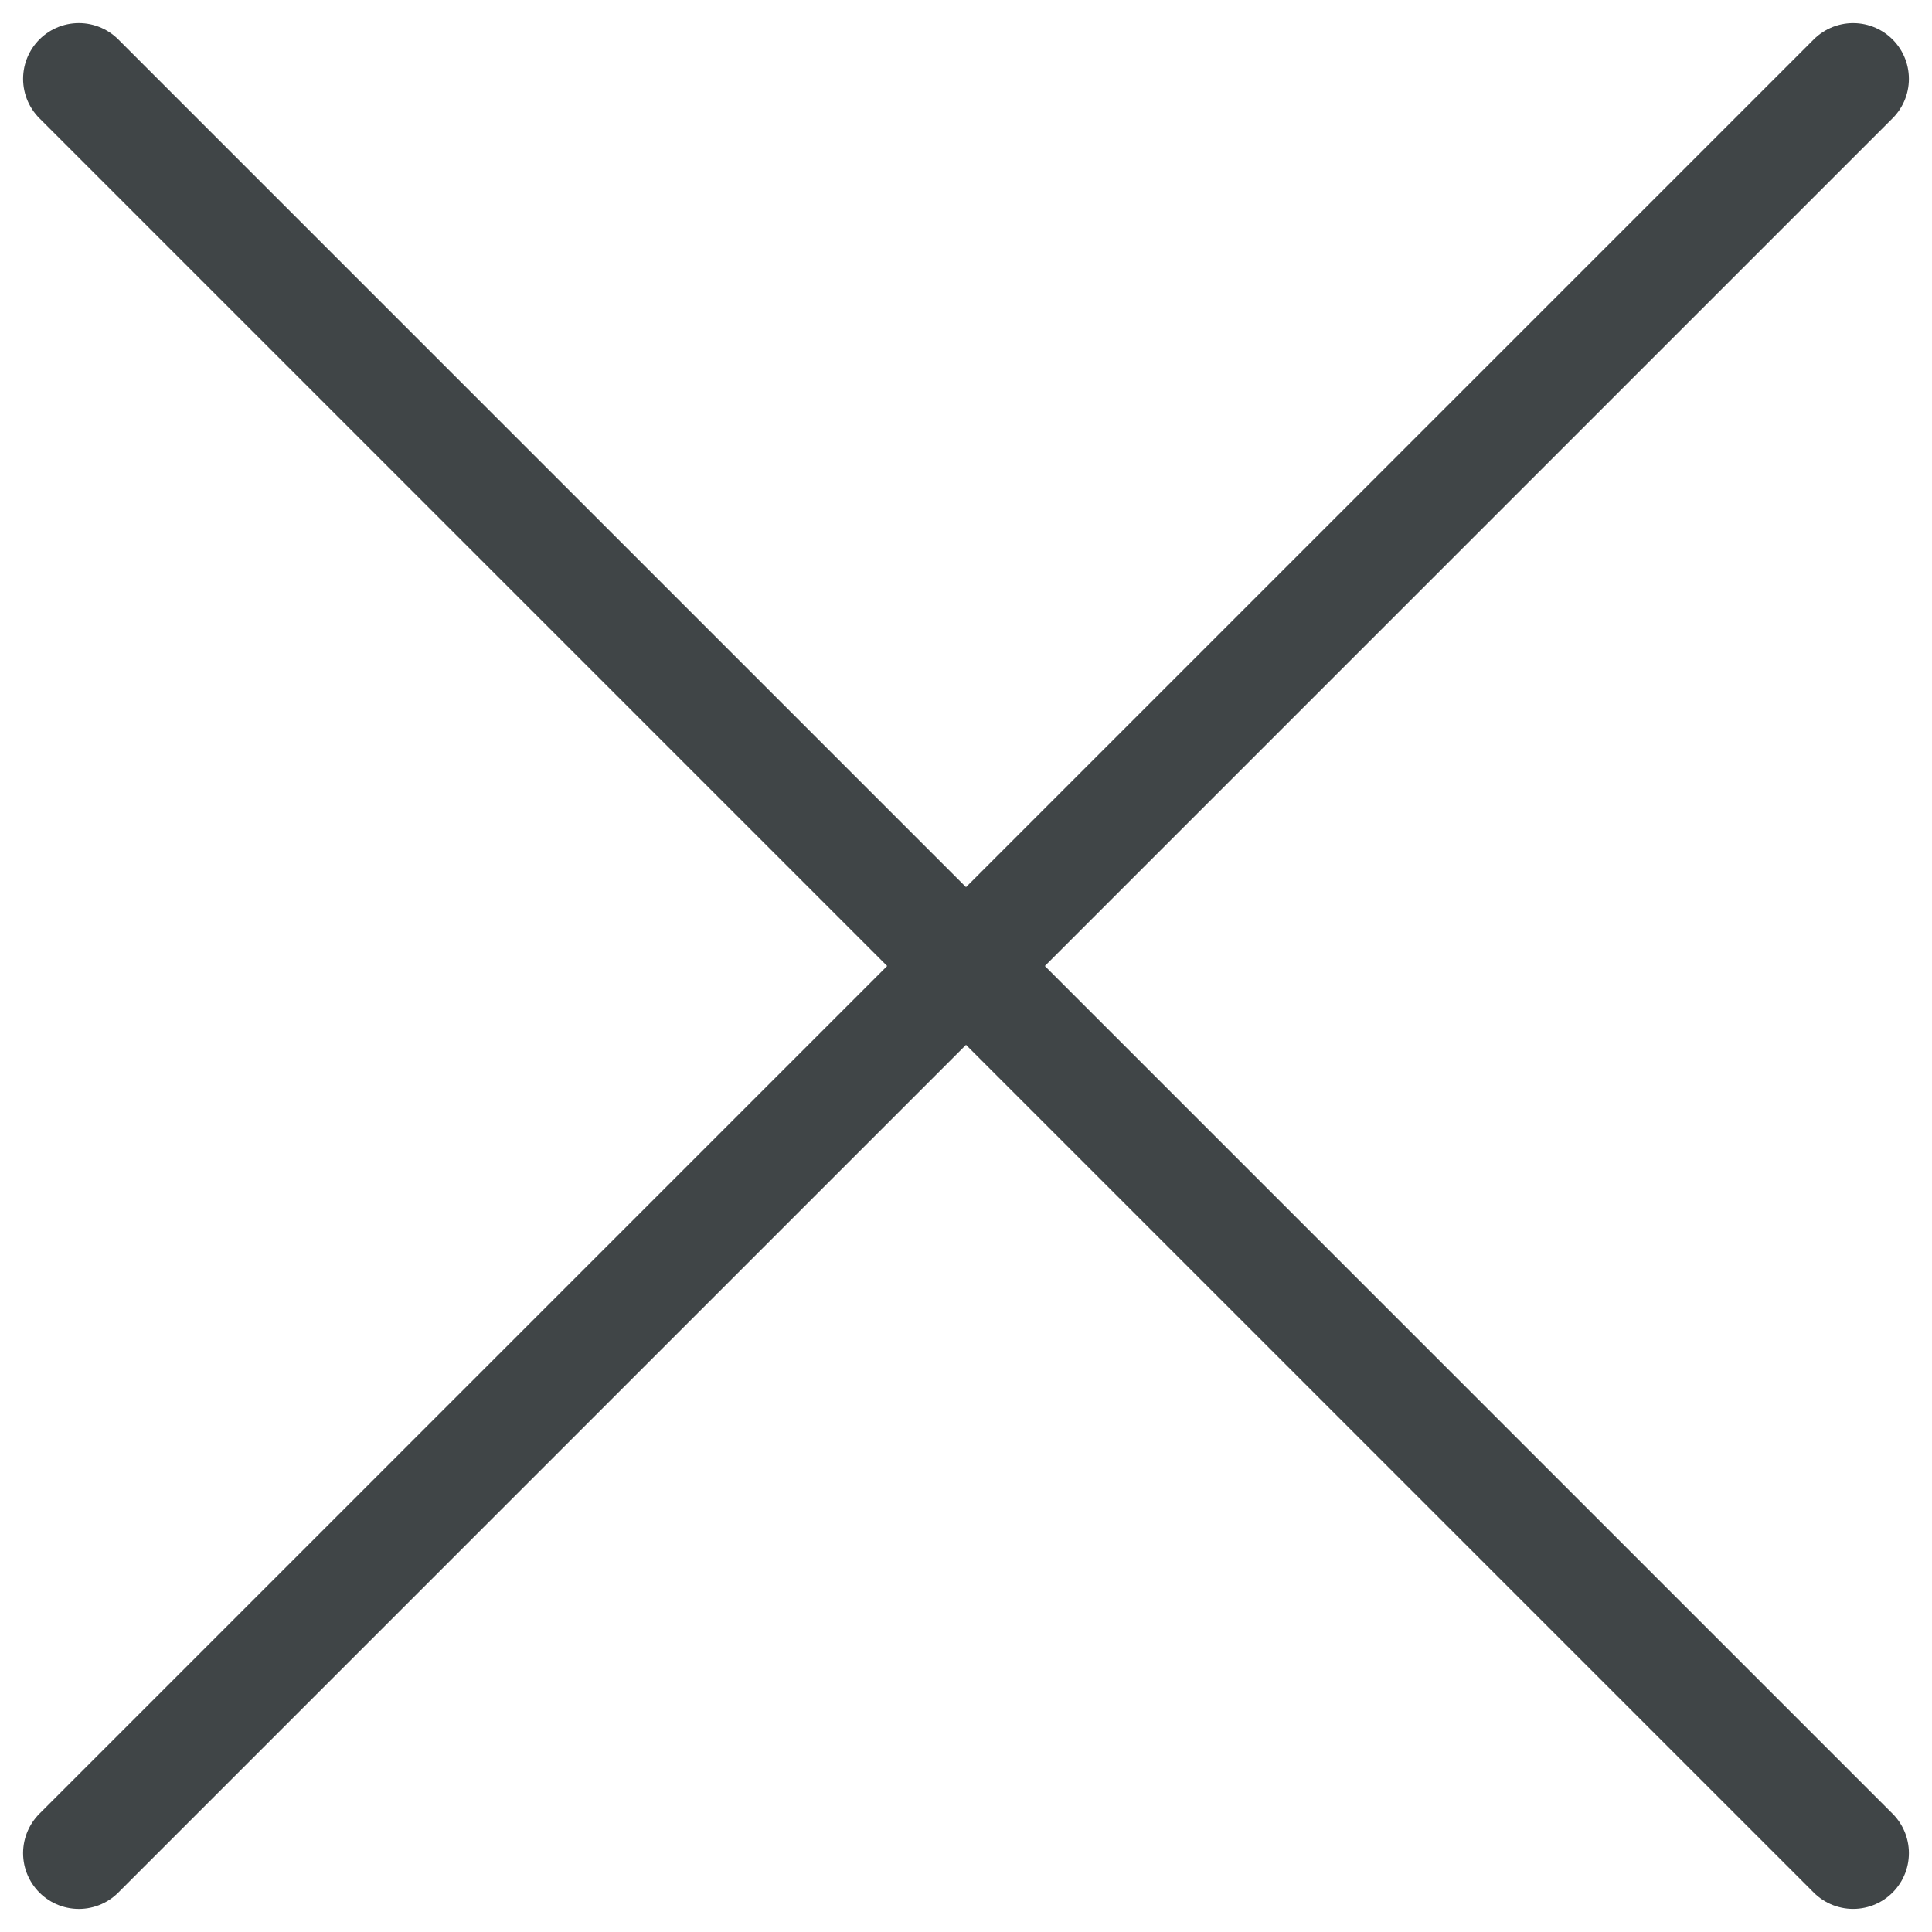
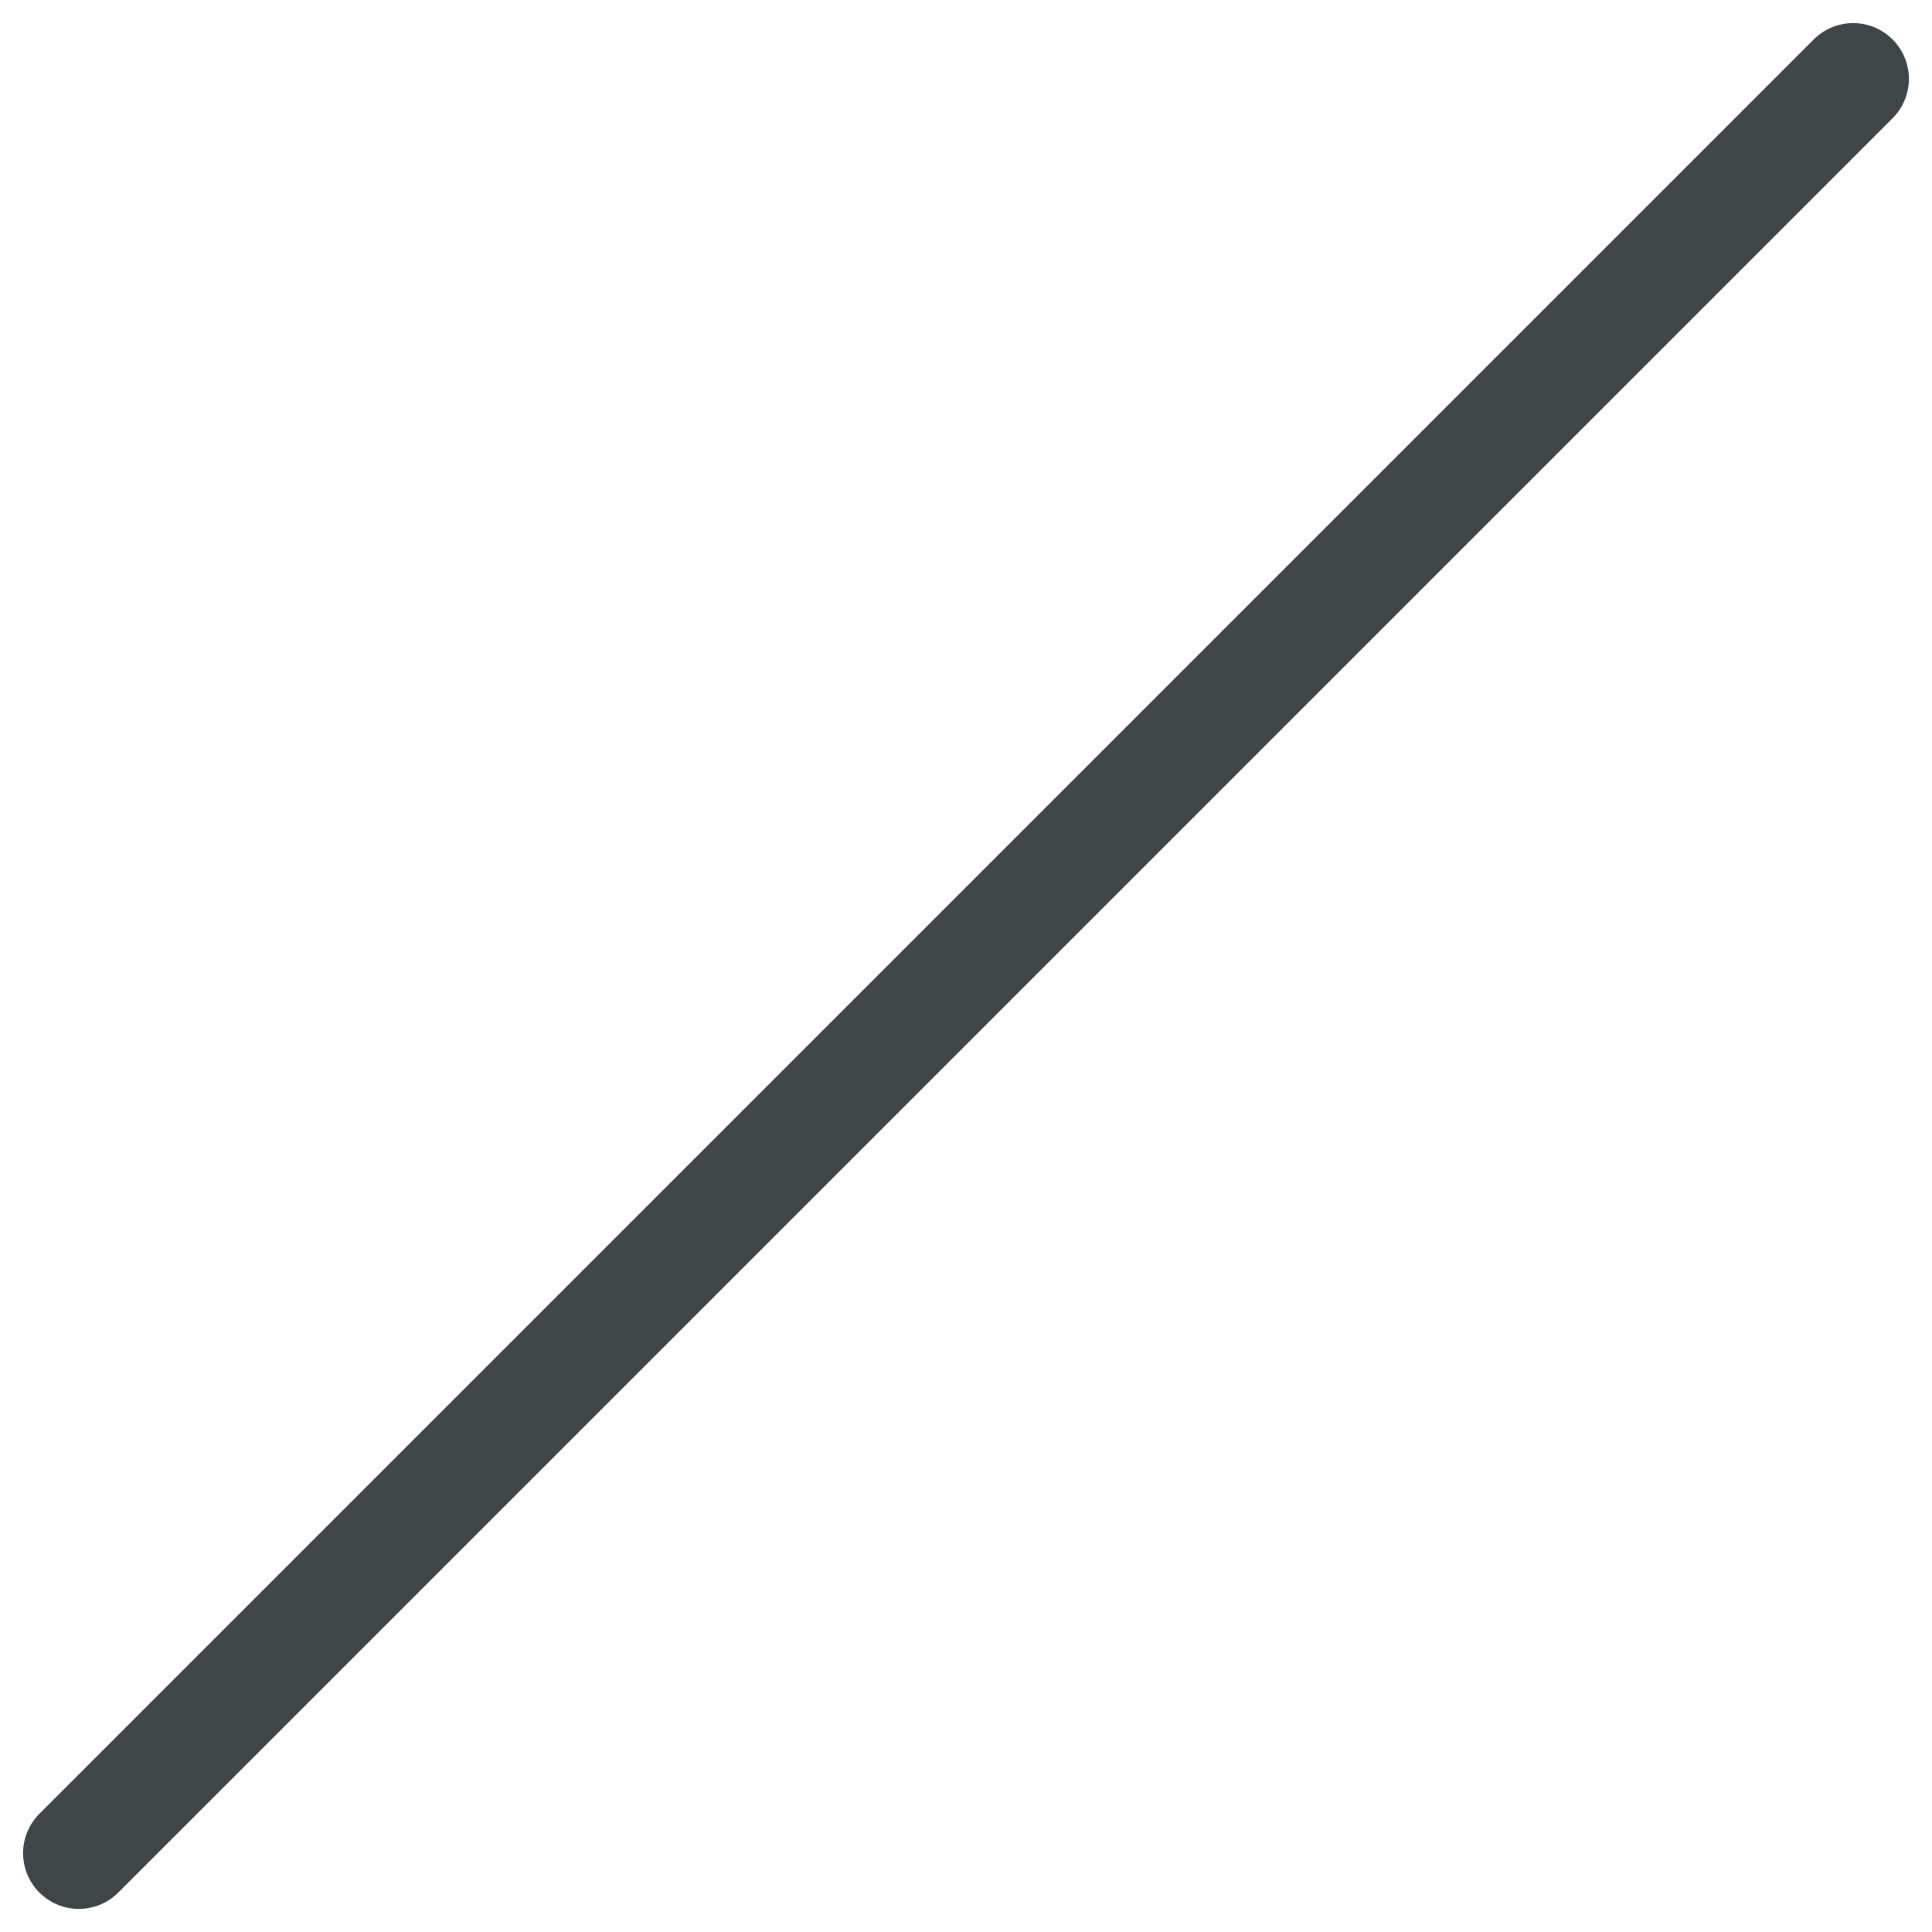
<svg xmlns="http://www.w3.org/2000/svg" width="34.648" height="34.648" viewBox="0 0 34.648 34.648">
  <g id="Group_5" data-name="Group 5" transform="translate(-1827.74 -43.086)">
    <g id="Icon_feather-menu" data-name="Icon feather-menu" transform="translate(1822.564 45)">
      <path id="Path_2" data-name="Path 2" d="M4.5,9h45" transform="translate(-2.956 28.138) rotate(-45)" fill="none" stroke="#404547" stroke-linecap="round" stroke-linejoin="round" stroke-width="2" />
-       <path id="Path_3" data-name="Path 3" d="M4.5,27h45" transform="translate(22.5 -22.774) rotate(45)" fill="none" stroke="#404547" stroke-linecap="round" stroke-linejoin="round" stroke-width="2" />
    </g>
  </g>
</svg>